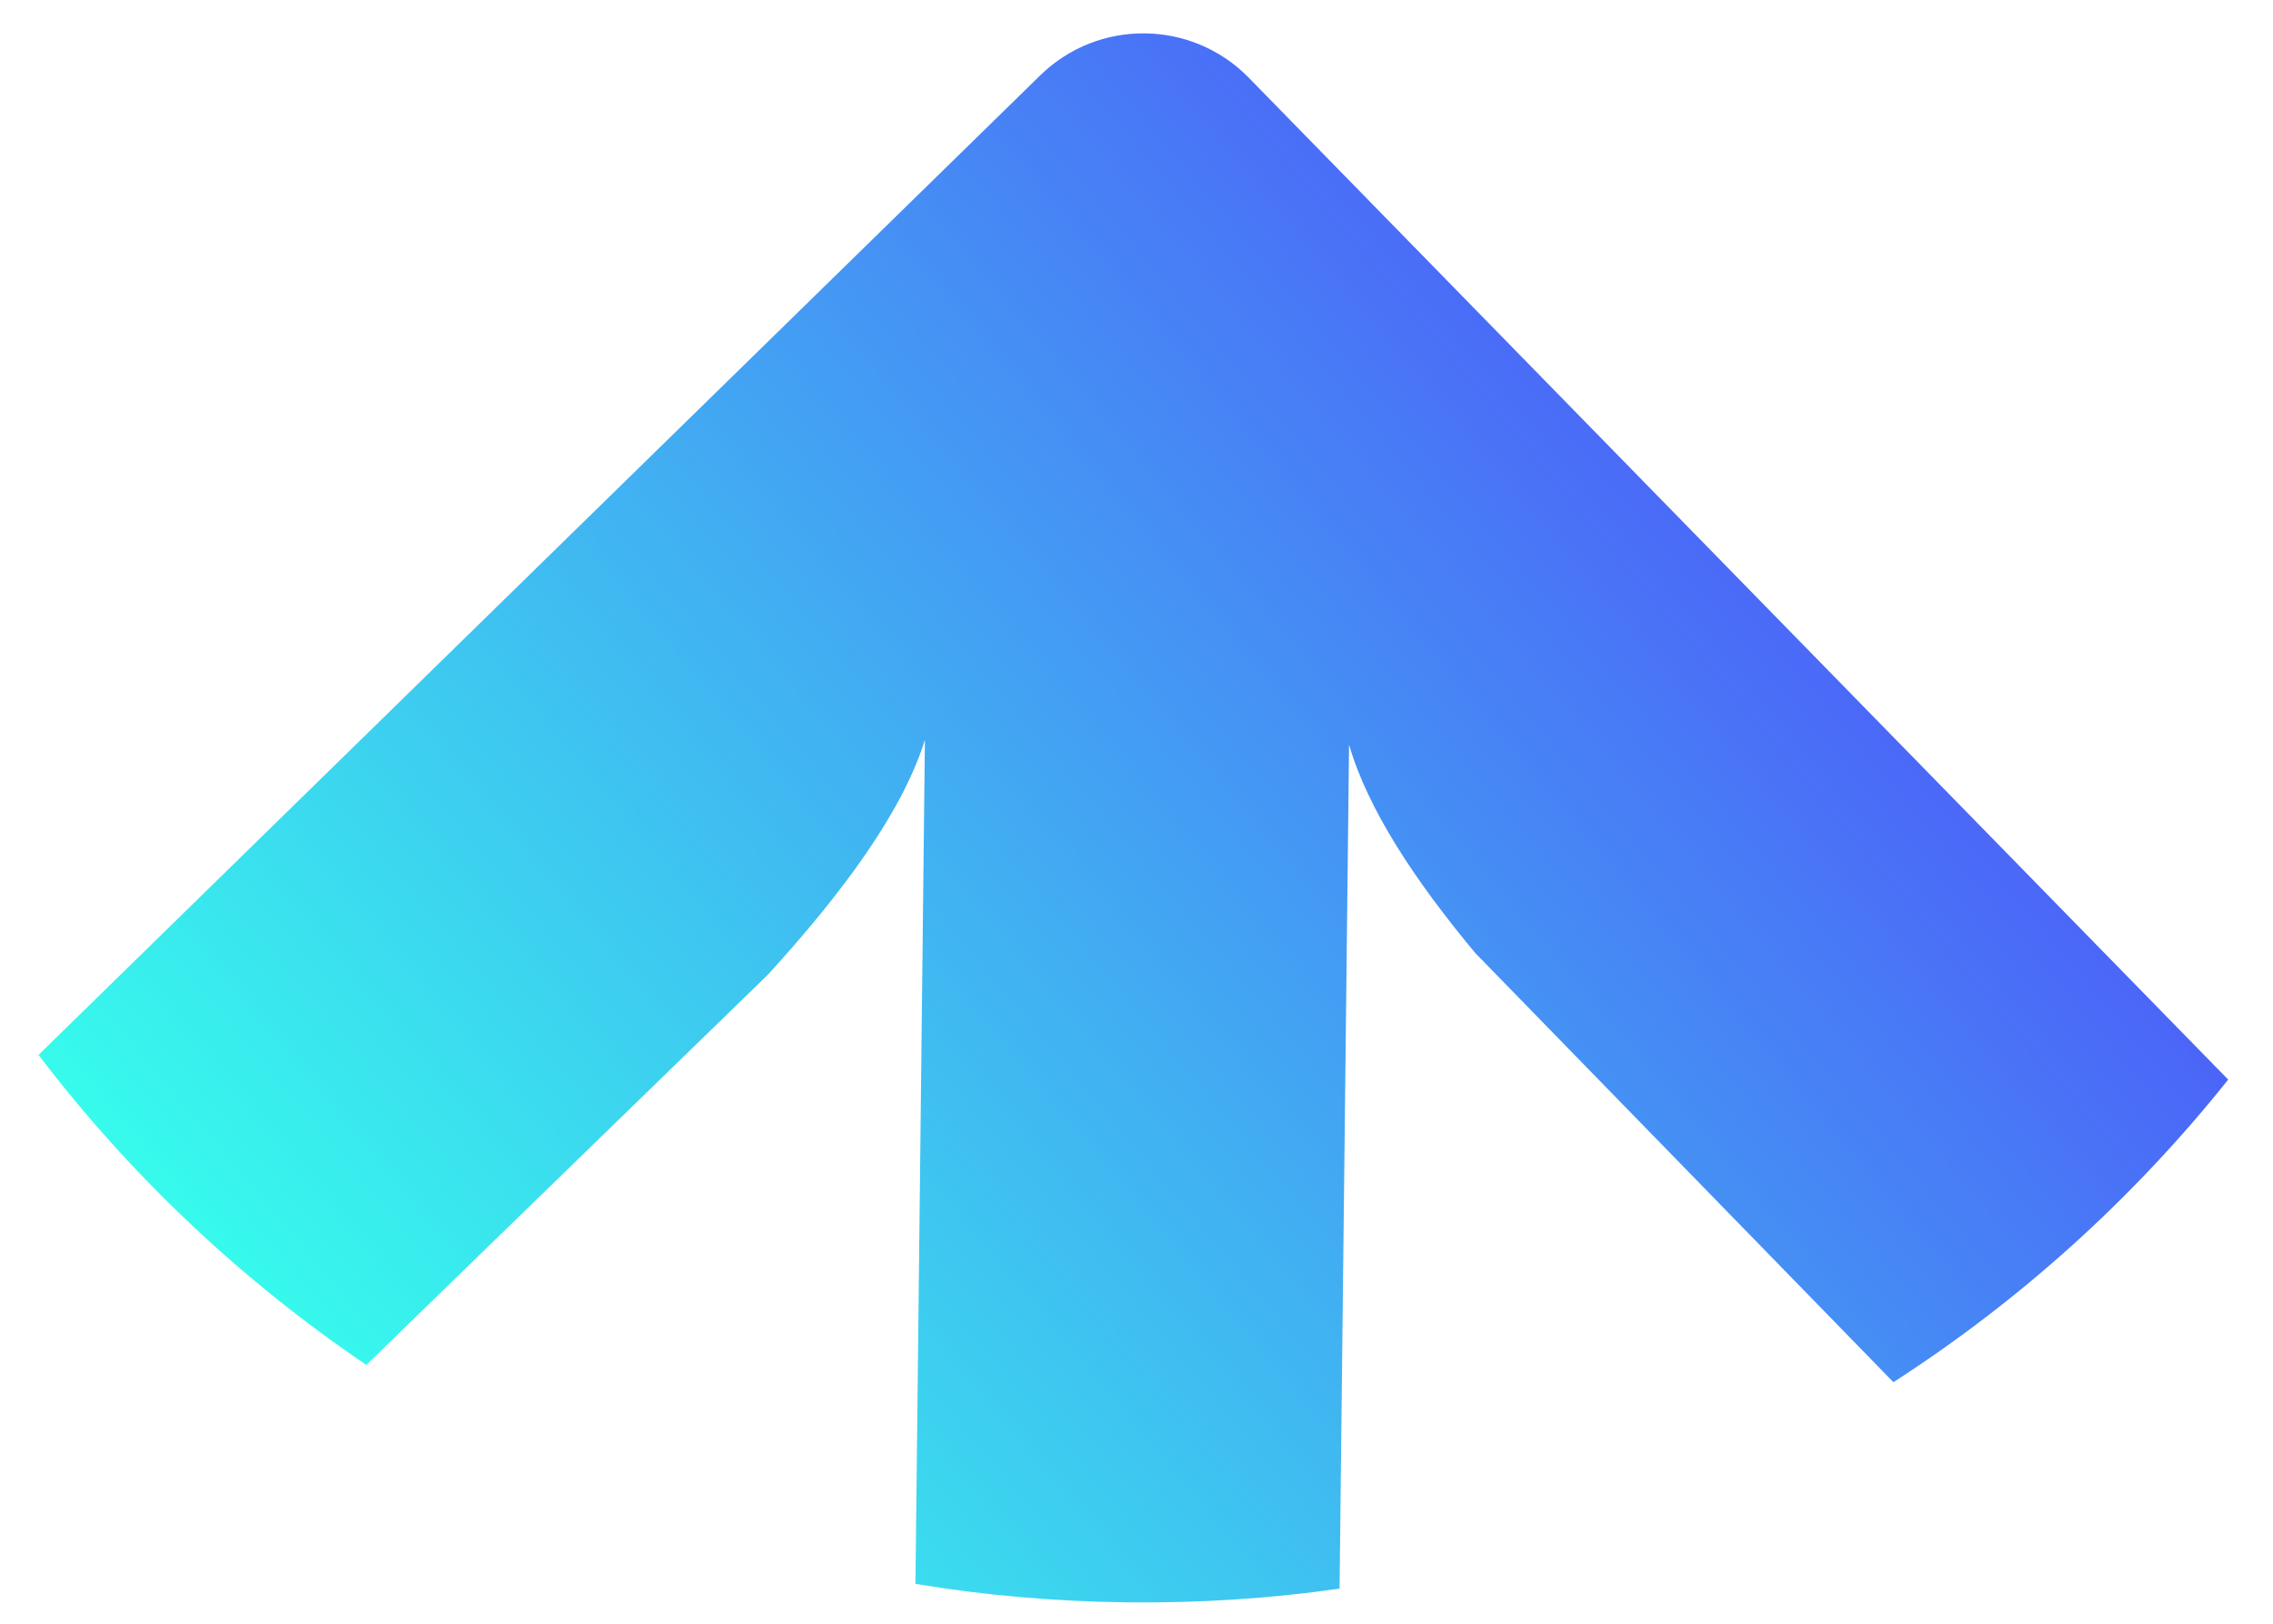
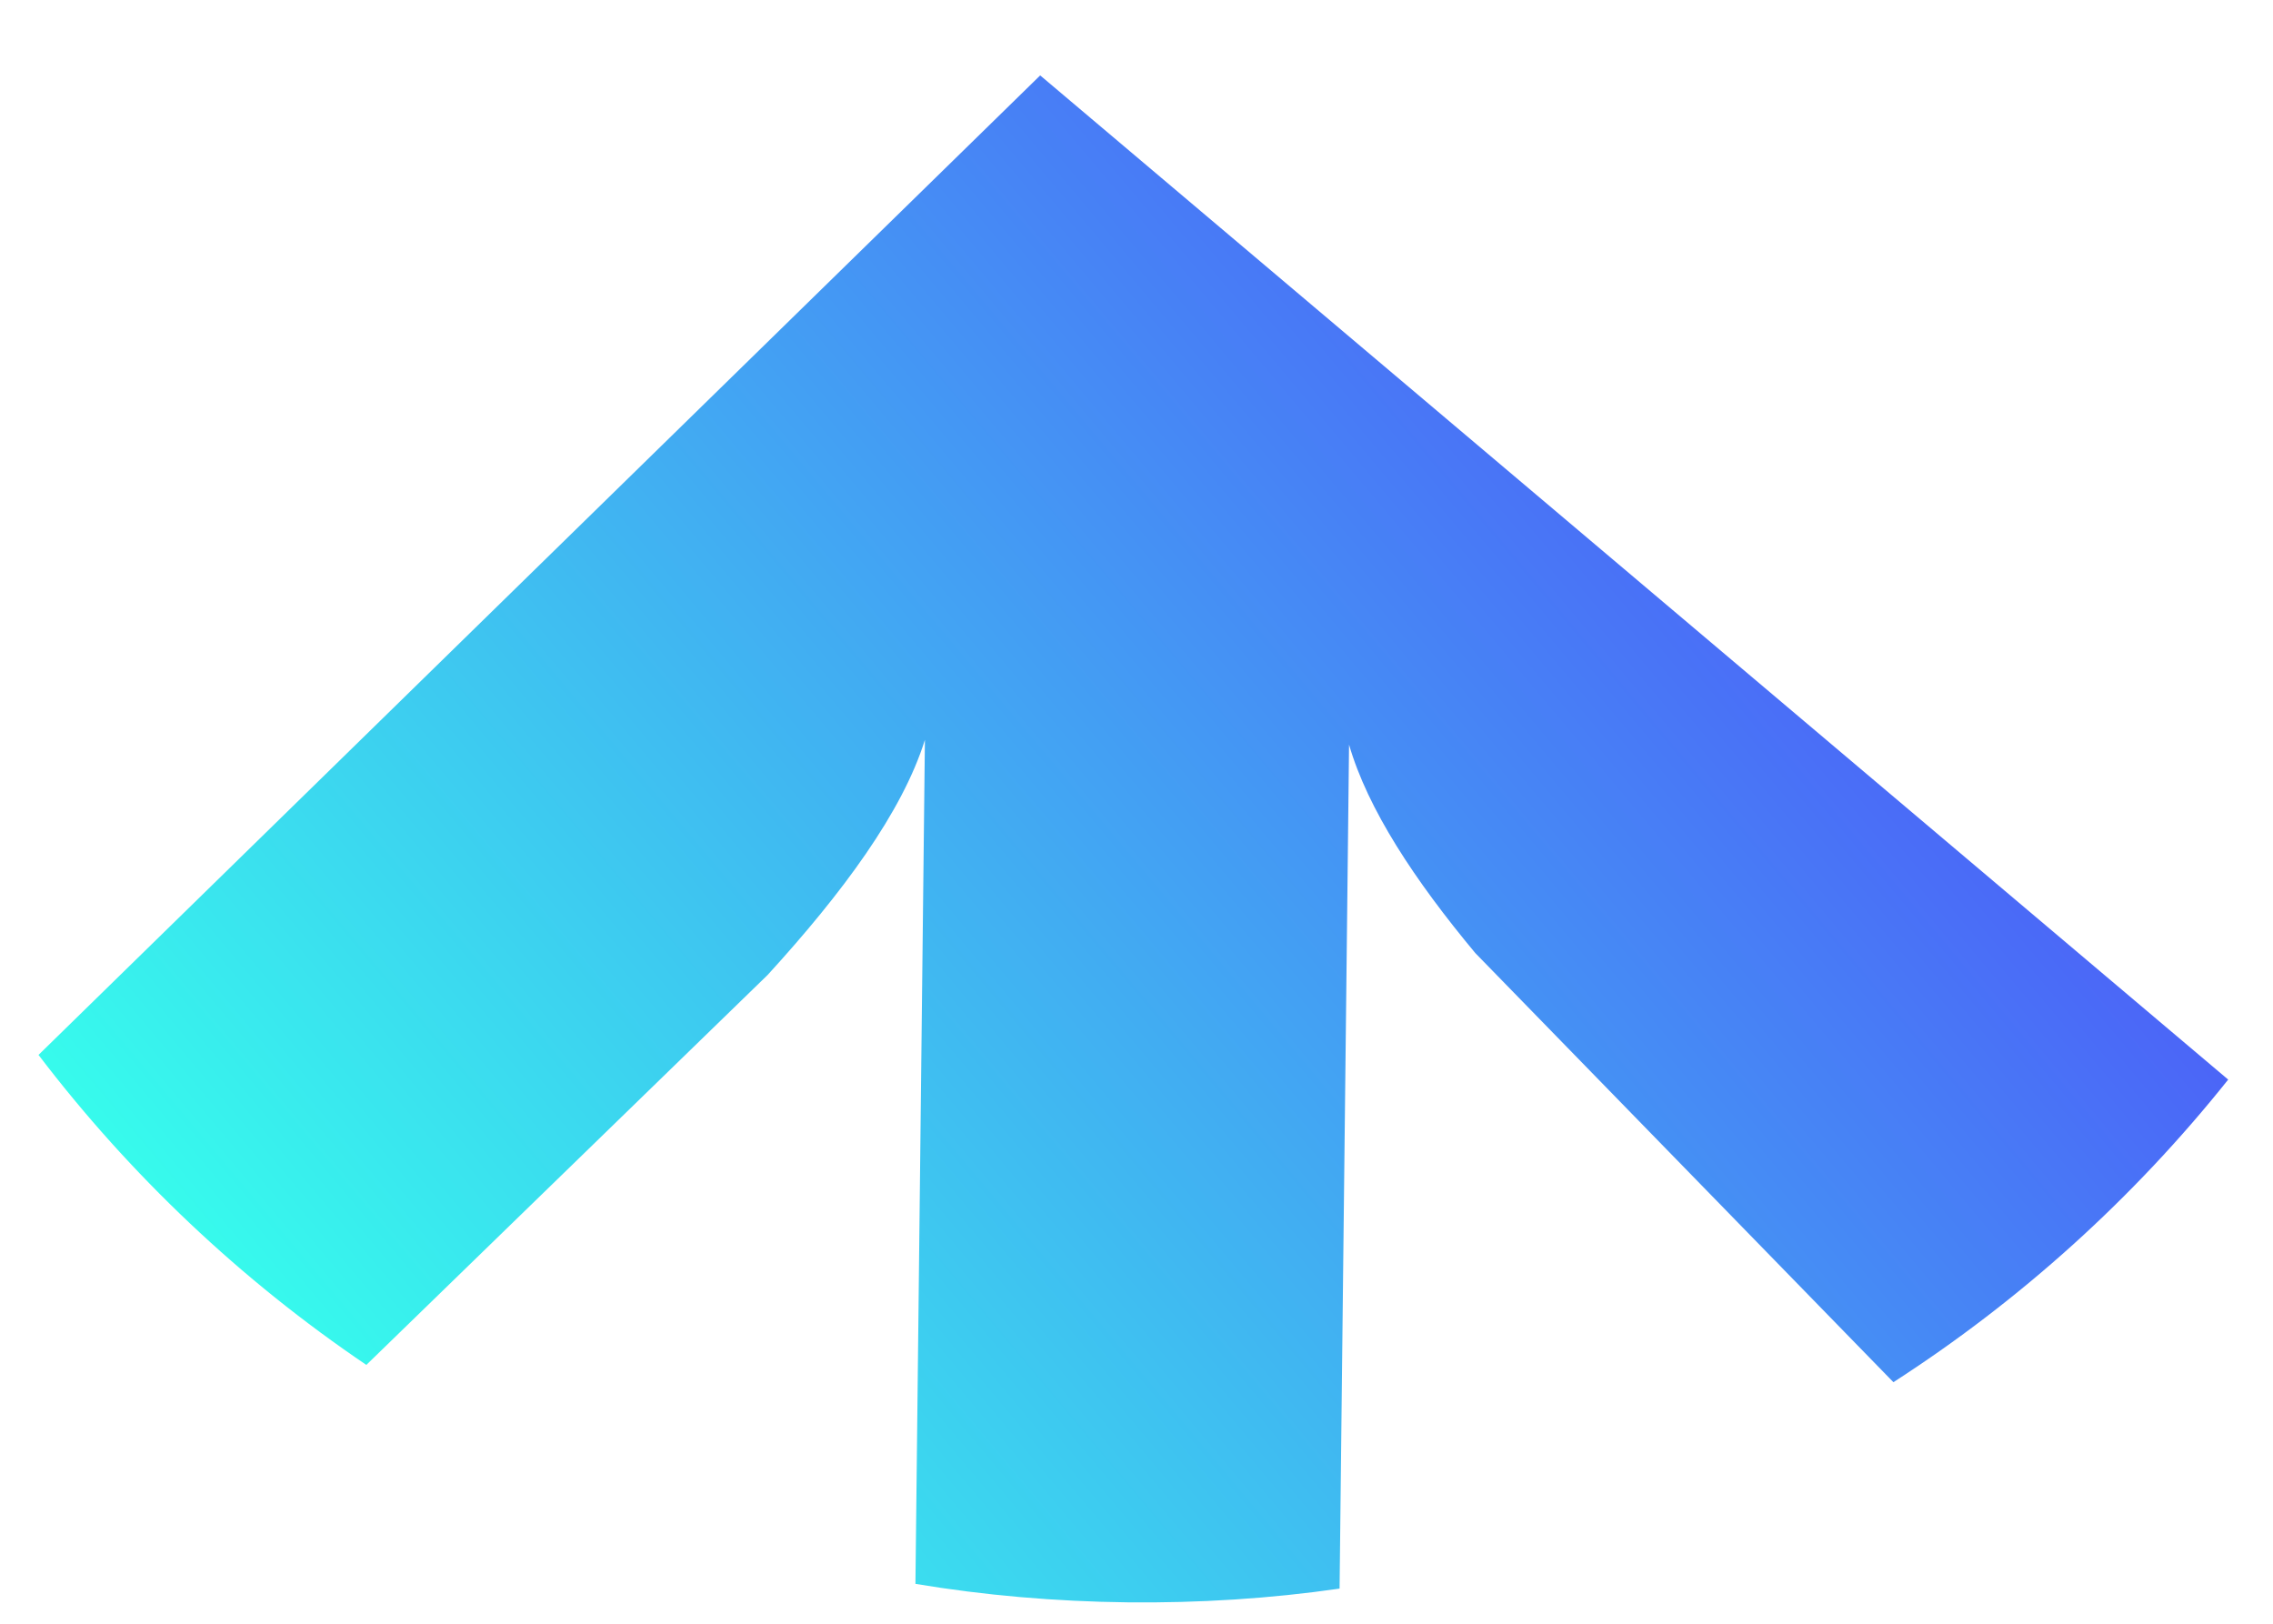
<svg xmlns="http://www.w3.org/2000/svg" width="35" height="25" viewBox="0 0 35 25" fill="none">
-   <path d="M16.017 1.161C16.914 0.284 18.352 0.3 19.229 1.197L34.31 16.622C32.859 18.441 31.117 20.017 29.155 21.281L22.717 14.674C21.783 13.553 21.06 12.458 20.773 11.465L20.627 24.459C18.504 24.766 16.211 24.74 14.096 24.386L14.242 11.391C13.895 12.503 12.974 13.747 11.822 15.009L5.641 21.015C3.709 19.708 2.003 18.093 0.593 16.242L16.017 1.161Z" fill="url(#paint0_linear_3052_5596)" />
+   <path d="M16.017 1.161L34.31 16.622C32.859 18.441 31.117 20.017 29.155 21.281L22.717 14.674C21.783 13.553 21.06 12.458 20.773 11.465L20.627 24.459C18.504 24.766 16.211 24.74 14.096 24.386L14.242 11.391C13.895 12.503 12.974 13.747 11.822 15.009L5.641 21.015C3.709 19.708 2.003 18.093 0.593 16.242L16.017 1.161Z" fill="url(#paint0_linear_3052_5596)" />
  <defs>
    <linearGradient id="paint0_linear_3052_5596" x1="-1.34" y1="15.117" x2="32.147" y2="-12.989" gradientUnits="userSpaceOnUse">
      <stop stop-color="#36FFEC" />
      <stop offset="1" stop-color="#5900FF" />
    </linearGradient>
  </defs>
</svg>